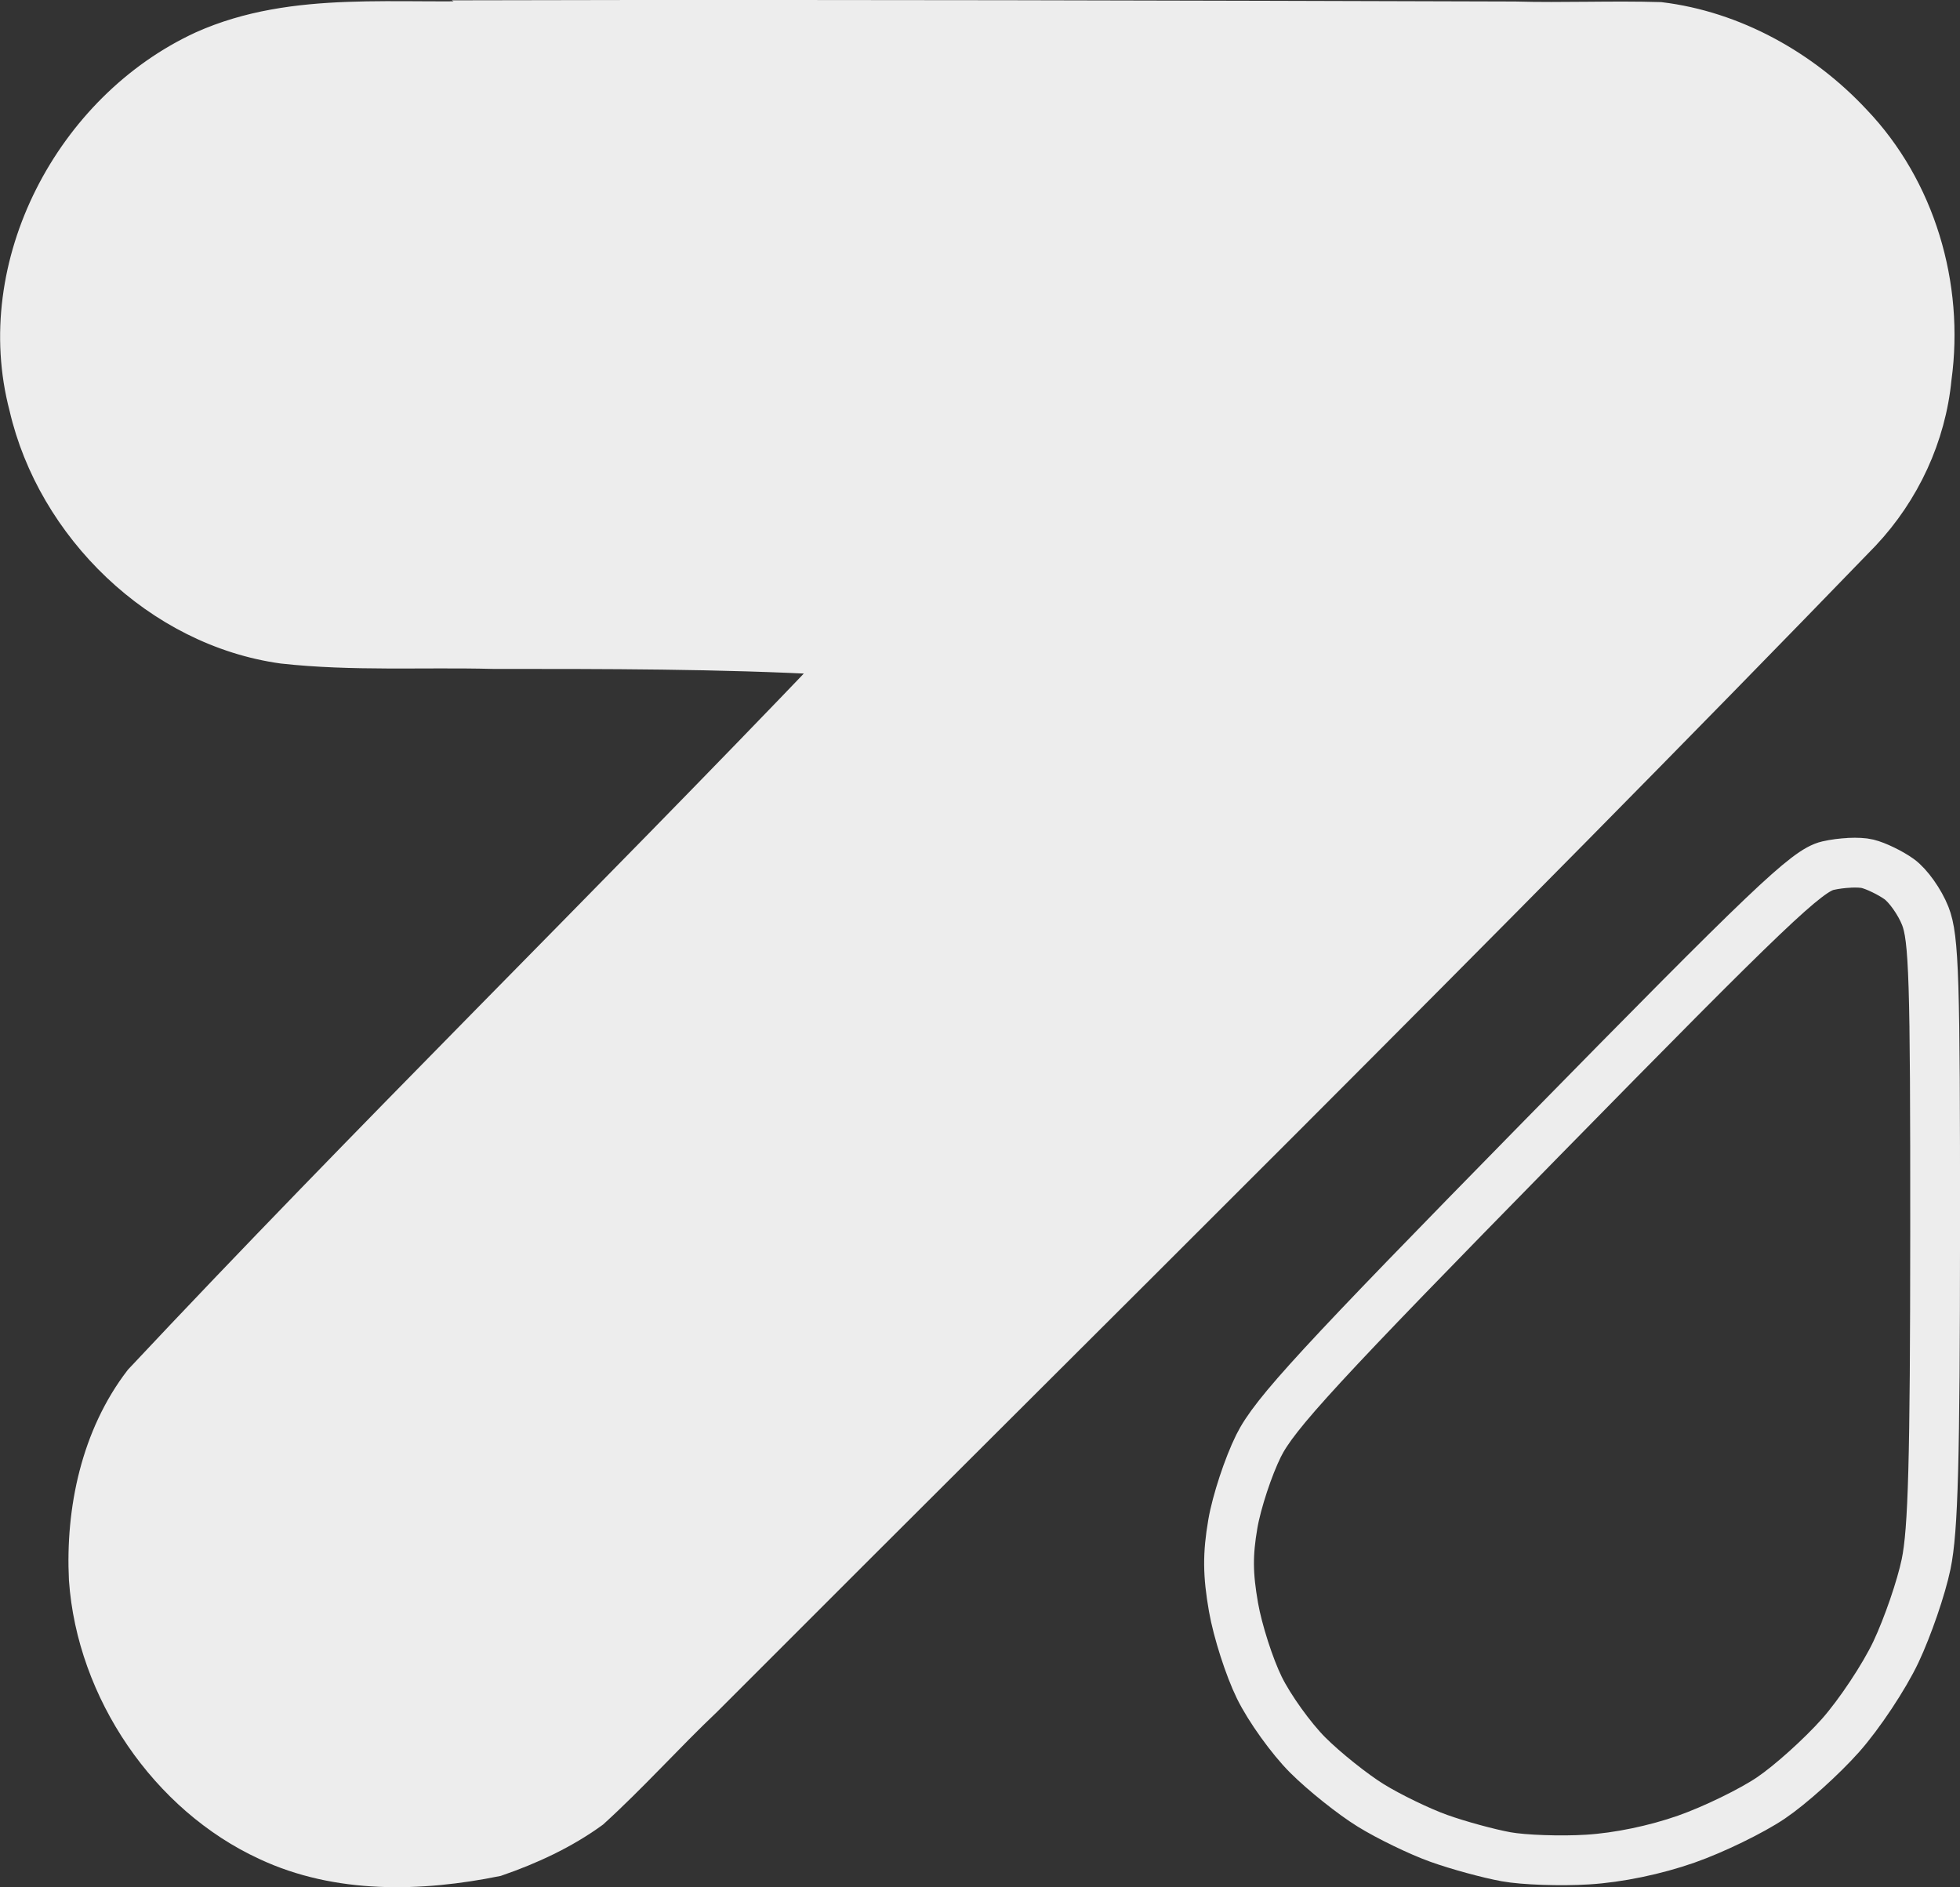
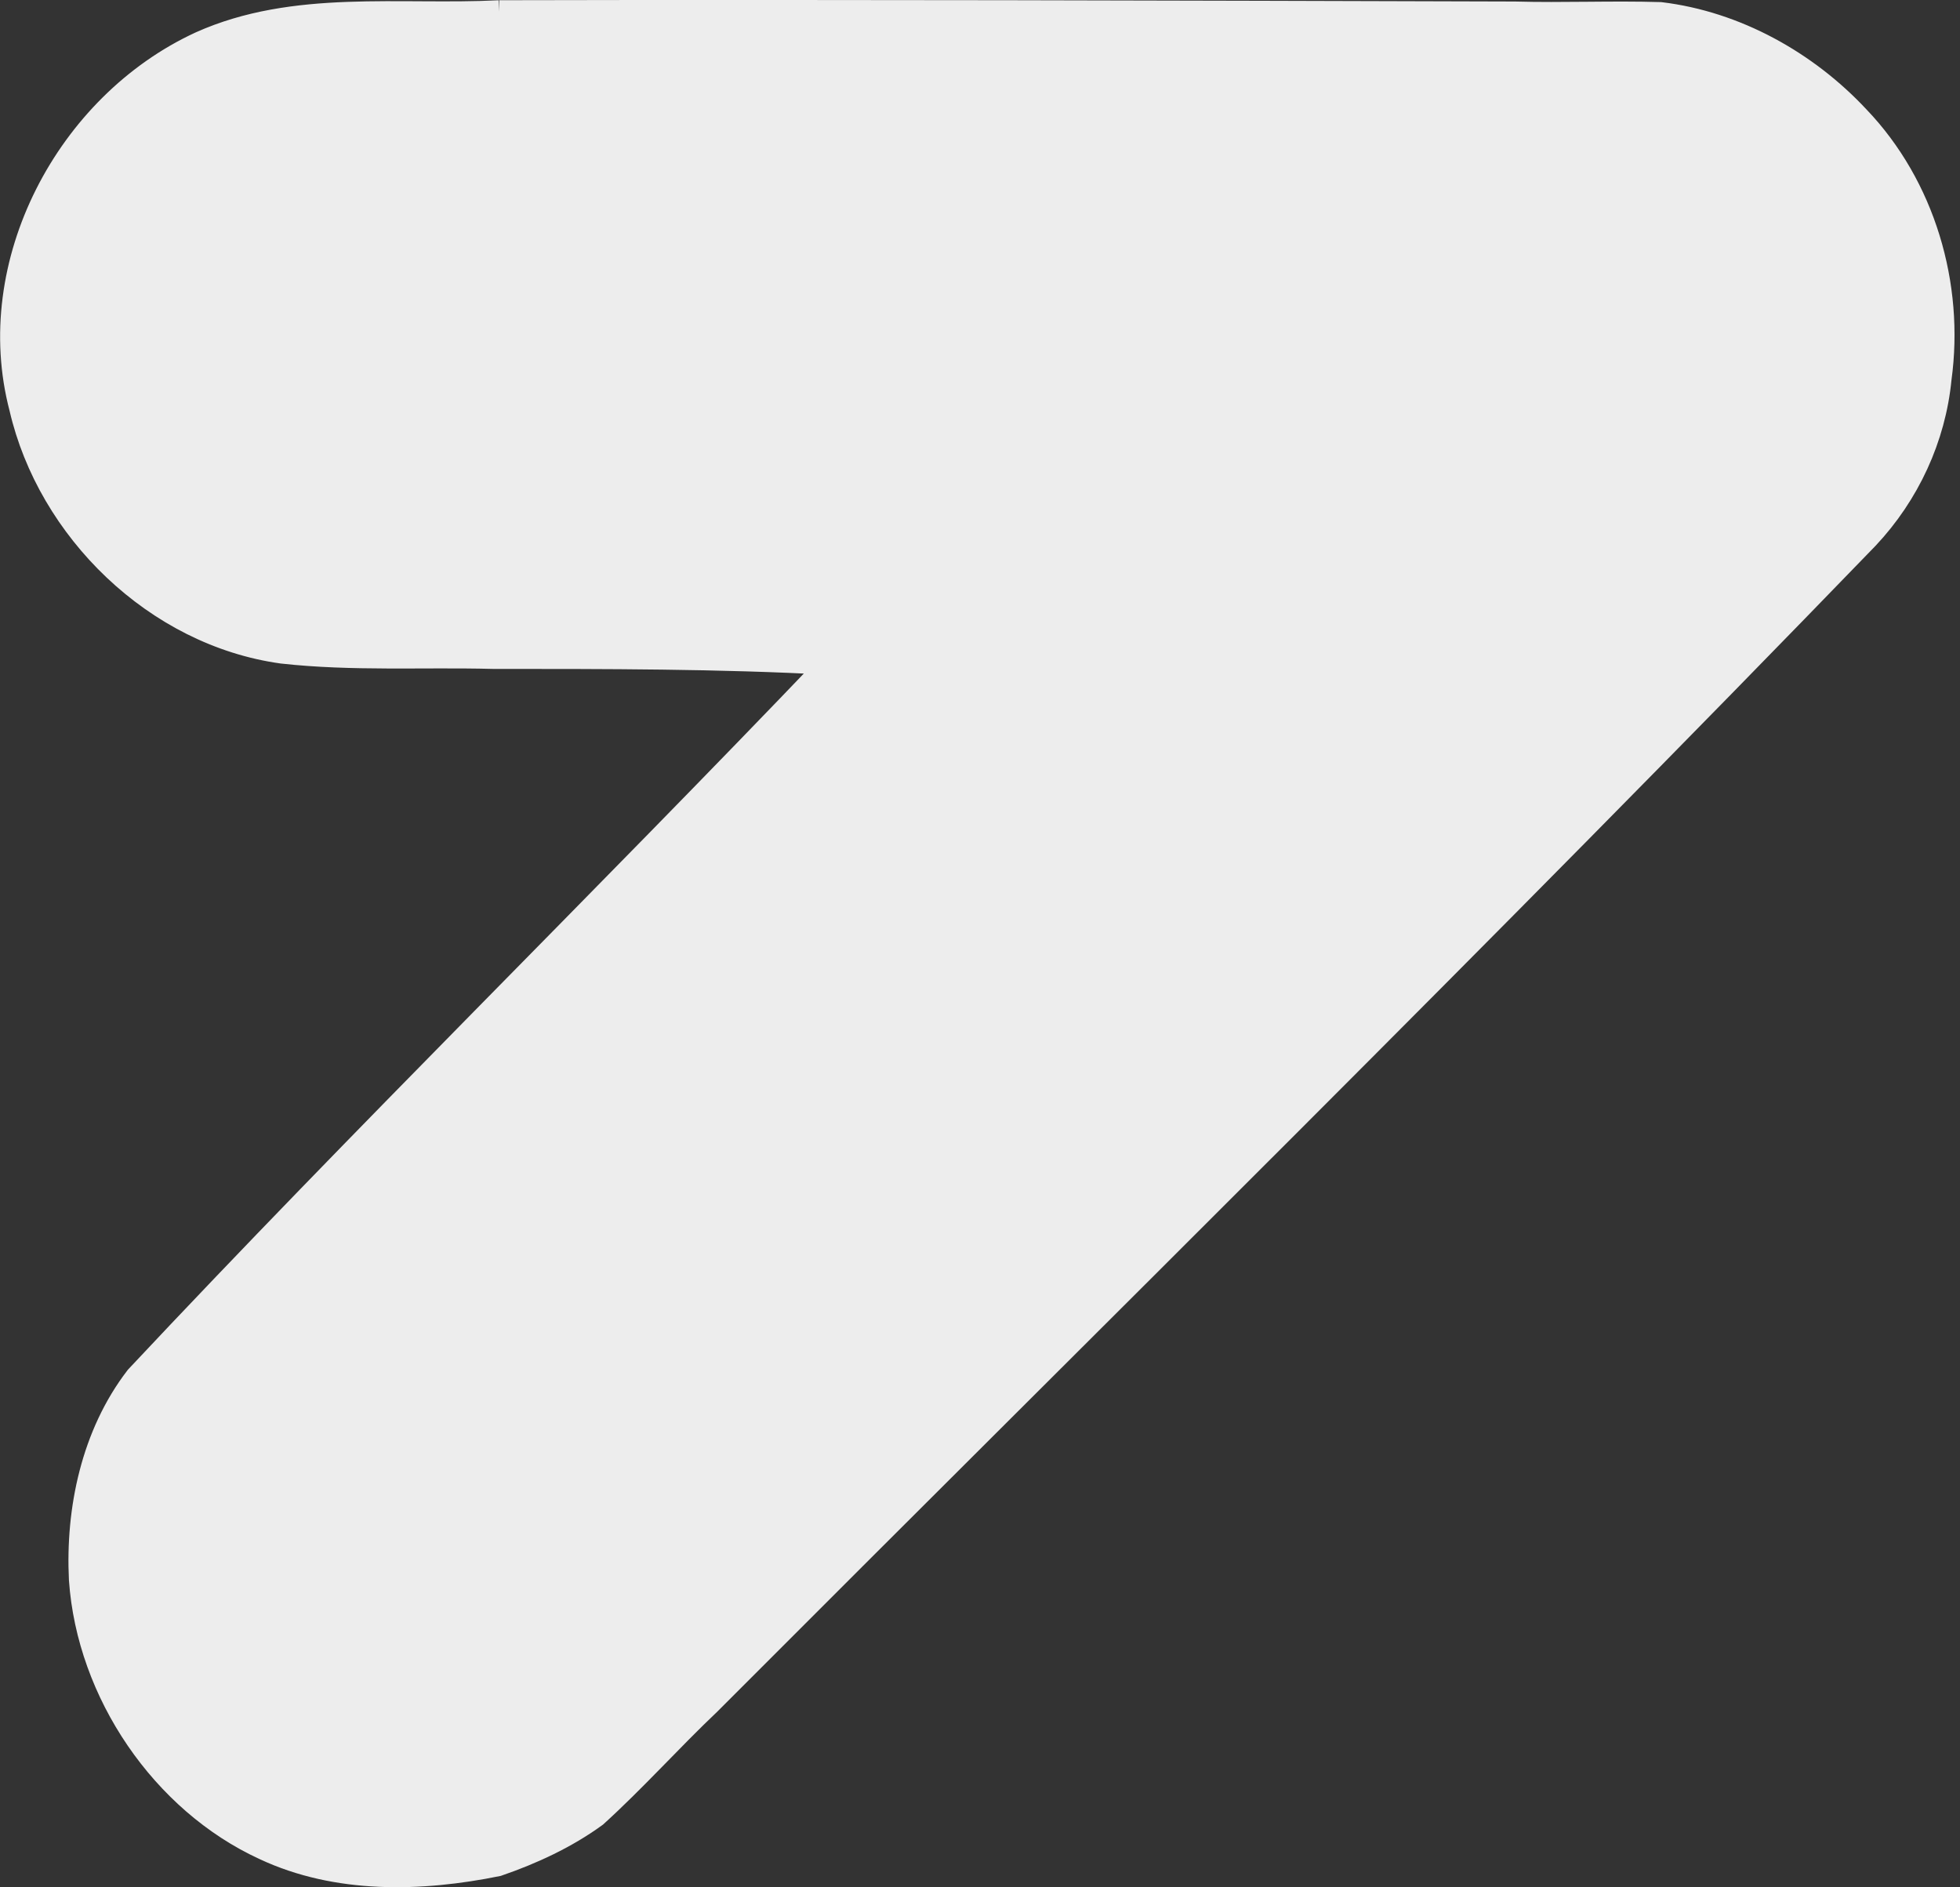
<svg xmlns="http://www.w3.org/2000/svg" xmlns:ns1="http://www.inkscape.org/namespaces/inkscape" xmlns:ns2="http://sodipodi.sourceforge.net/DTD/sodipodi-0.dtd" width="78.724mm" height="75.805mm" viewBox="0 0 78.724 75.805" version="1.1" id="svg1" xml:space="preserve" ns1:version="1.3 (0e150ed6c4, 2023-07-21)" ns2:docname="astra2.svg">
  <rect x="0" y="0" width="78.724" height="75.805" fill="#333333" stroke="none" />
  <ns2:namedview id="namedview1" pagecolor="#ffffff" bordercolor="#000000" borderopacity="0.25" ns1:showpageshadow="2" ns1:pageopacity="0.0" ns1:pagecheckerboard="0" ns1:deskcolor="#d1d1d1" ns1:document-units="mm" ns1:zoom="0.2692943" ns1:cx="285.93253" ns1:cy="3273.3705" ns1:window-width="1920" ns1:window-height="1111" ns1:window-x="-9" ns1:window-y="-9" ns1:window-maximized="1" ns1:current-layer="layer1" showguides="true">
    <ns2:guide position="-114.373,105.037" orientation="0,1" id="guide12" ns1:locked="false" ns1:label="" ns1:color="rgb(0,134,229)" />
    <ns2:guide position="-114.373,85.037" orientation="0,1" id="guide13" ns1:locked="false" ns1:label="" ns1:color="rgb(0,134,229)" />
    <ns2:guide position="-114.373,5.037" orientation="0,1" id="guide19" ns1:locked="false" ns1:label="" ns1:color="rgb(0,134,229)" />
    <ns2:guide position="-114.373,65.037" orientation="0,1" id="guide20" ns1:label="" ns1:locked="false" ns1:color="rgb(0,134,229)" />
    <ns2:guide position="-114.373,45.037" orientation="0,1" id="guide21" ns1:label="" ns1:locked="false" ns1:color="rgb(0,134,229)" />
    <ns2:guide position="-114.373,25.037" orientation="0,1" id="guide22" ns1:label="" ns1:locked="false" ns1:color="rgb(0,134,229)" />
    <ns2:guide position="-214.373,105.037" orientation="-1,0" id="guide23" ns1:label="" ns1:locked="false" ns1:color="rgb(0,134,229)" />
    <ns2:guide position="-194.373,105.037" orientation="-1,0" id="guide24" ns1:label="" ns1:locked="false" ns1:color="rgb(0,134,229)" />
    <ns2:guide position="-90.56,32.894" orientation="1,0" id="guide25" ns1:locked="false" />
    <ns2:guide position="-70.56,15.037" orientation="1,0" id="guide26" ns1:locked="false" />
    <ns2:guide position="182.255,25.037" orientation="1,0" id="guide27" ns1:locked="false" />
    <ns2:guide position="202.255,25.037" orientation="1,0" id="guide28" ns1:locked="false" />
  </ns2:namedview>
  <defs id="defs1" />
  <g ns1:label="Layer 1" ns1:groupmode="layer" id="layer1" transform="translate(-214.373,91.963)">
    <g id="g5" transform="translate(176.3,-276.084)">
-       <path id="path2-9-6" style="fill:#ededed;fill-opacity:1;stroke:#ededed;stroke-width:1;stroke-dasharray:none;stroke-opacity:1" d="m 58.123,184.631 c -3.999,0.201 -8.219,-0.443 -11.986,1.248 -5.337,2.461 -8.713,8.852 -7.194,14.623 1.124,4.877 5.401,9.075 10.473,9.775 2.804,0.31 5.634,0.141 8.449,0.212 4.539,0.002 9.08,-0.006 13.613,0.242 -9.219,9.648 -18.757,18.993 -27.885,28.73 -1.765,2.294 -2.391,5.304 -2.252,8.105 0.315,4.543 3.29,8.901 7.363,10.773 2.909,1.365 6.269,1.274 9.35,0.648 1.381,-0.475 2.742,-1.105 3.923,-1.965 1.581,-1.437 3.007,-3.036 4.557,-4.507 15.54,-15.57 31.22,-31.004 46.512,-46.819 1.634,-1.739 2.682,-3.99 2.912,-6.369 0.514,-3.749 -0.649,-7.717 -3.281,-10.467 -2.064,-2.213 -4.898,-3.79 -7.917,-4.155 -1.947,-0.059 -3.896,0.031 -5.845,-0.023 -13.598,-0.04 -27.196,-0.082 -40.794,-0.052 z" />
-       <path d="m 112.361,218.778 c -0.288,0.013 -0.6,0.053 -0.867,0.114 -0.106,0.024 -0.222,0.068 -0.362,0.144 -0.14,0.076 -0.303,0.185 -0.505,0.339 -0.403,0.308 -0.957,0.797 -1.772,1.574 -1.63,1.553 -4.304,4.255 -8.903,8.943 -4.44,4.527 -7.113,7.281 -8.756,9.065 -0.821,0.892 -1.385,1.54 -1.783,2.047 -0.398,0.506 -0.63,0.87 -0.789,1.19 -0.208,0.42 -0.429,0.983 -0.616,1.551 -0.187,0.569 -0.342,1.144 -0.418,1.587 -0.105,0.613 -0.156,1.12 -0.152,1.639 0.004,0.519 0.064,1.049 0.179,1.708 0.084,0.477 0.242,1.079 0.43,1.665 0.188,0.586 0.406,1.155 0.608,1.567 0.202,0.412 0.521,0.922 0.873,1.412 0.352,0.49 0.736,0.96 1.068,1.292 0.332,0.332 0.783,0.725 1.243,1.092 0.459,0.367 0.927,0.708 1.292,0.933 0.365,0.225 0.854,0.487 1.349,0.726 0.495,0.24 0.995,0.458 1.381,0.596 0.772,0.277 1.988,0.609 2.702,0.739 0.357,0.065 0.904,0.11 1.498,0.13 0.594,0.021 1.234,0.017 1.778,-0.017 0.621,-0.038 1.3,-0.134 1.98,-0.275 0.68,-0.141 1.361,-0.327 1.985,-0.546 0.547,-0.192 1.203,-0.474 1.819,-0.774 0.616,-0.3 1.193,-0.617 1.581,-0.88 0.389,-0.263 0.897,-0.676 1.402,-1.13 0.505,-0.454 1.008,-0.949 1.387,-1.375 0.378,-0.426 0.819,-1.017 1.223,-1.626 0.404,-0.609 0.773,-1.236 1.008,-1.734 0.235,-0.498 0.489,-1.144 0.709,-1.783 0.22,-0.639 0.405,-1.273 0.503,-1.745 0.07,-0.338 0.128,-0.769 0.175,-1.369 0.047,-0.599 0.083,-1.367 0.11,-2.38 0.055,-2.025 0.075,-5.029 0.077,-9.619 0.002,-5.07 -0.01,-8.015 -0.066,-9.804 -0.028,-0.894 -0.067,-1.5 -0.121,-1.936 -0.054,-0.437 -0.122,-0.705 -0.209,-0.926 -0.11,-0.28 -0.283,-0.586 -0.473,-0.854 -0.19,-0.268 -0.398,-0.498 -0.577,-0.626 -0.179,-0.128 -0.411,-0.261 -0.642,-0.372 -0.23,-0.112 -0.458,-0.202 -0.628,-0.243 -0.17,-0.042 -0.434,-0.054 -0.722,-0.041 z" style="fill:none;fill-opacity:0.499;stroke:#ededed;stroke-width:2;stroke-linecap:round;stroke-linejoin:round;stroke-dasharray:none;stroke-opacity:1;paint-order:fill markers stroke" id="path3-5-6" />
+       <path id="path2-9-6" style="fill:#ededed;fill-opacity:1;stroke:#ededed;stroke-width:1;stroke-dasharray:none;stroke-opacity:1" d="m 58.123,184.631 c -3.999,0.201 -8.219,-0.443 -11.986,1.248 -5.337,2.461 -8.713,8.852 -7.194,14.623 1.124,4.877 5.401,9.075 10.473,9.775 2.804,0.31 5.634,0.141 8.449,0.212 4.539,0.002 9.08,-0.006 13.613,0.242 -9.219,9.648 -18.757,18.993 -27.885,28.73 -1.765,2.294 -2.391,5.304 -2.252,8.105 0.315,4.543 3.29,8.901 7.363,10.773 2.909,1.365 6.269,1.274 9.35,0.648 1.381,-0.475 2.742,-1.105 3.923,-1.965 1.581,-1.437 3.007,-3.036 4.557,-4.507 15.54,-15.57 31.22,-31.004 46.512,-46.819 1.634,-1.739 2.682,-3.99 2.912,-6.369 0.514,-3.749 -0.649,-7.717 -3.281,-10.467 -2.064,-2.213 -4.898,-3.79 -7.917,-4.155 -1.947,-0.059 -3.896,0.031 -5.845,-0.023 -13.598,-0.04 -27.196,-0.082 -40.794,-0.052 " />
    </g>
  </g>
</svg>